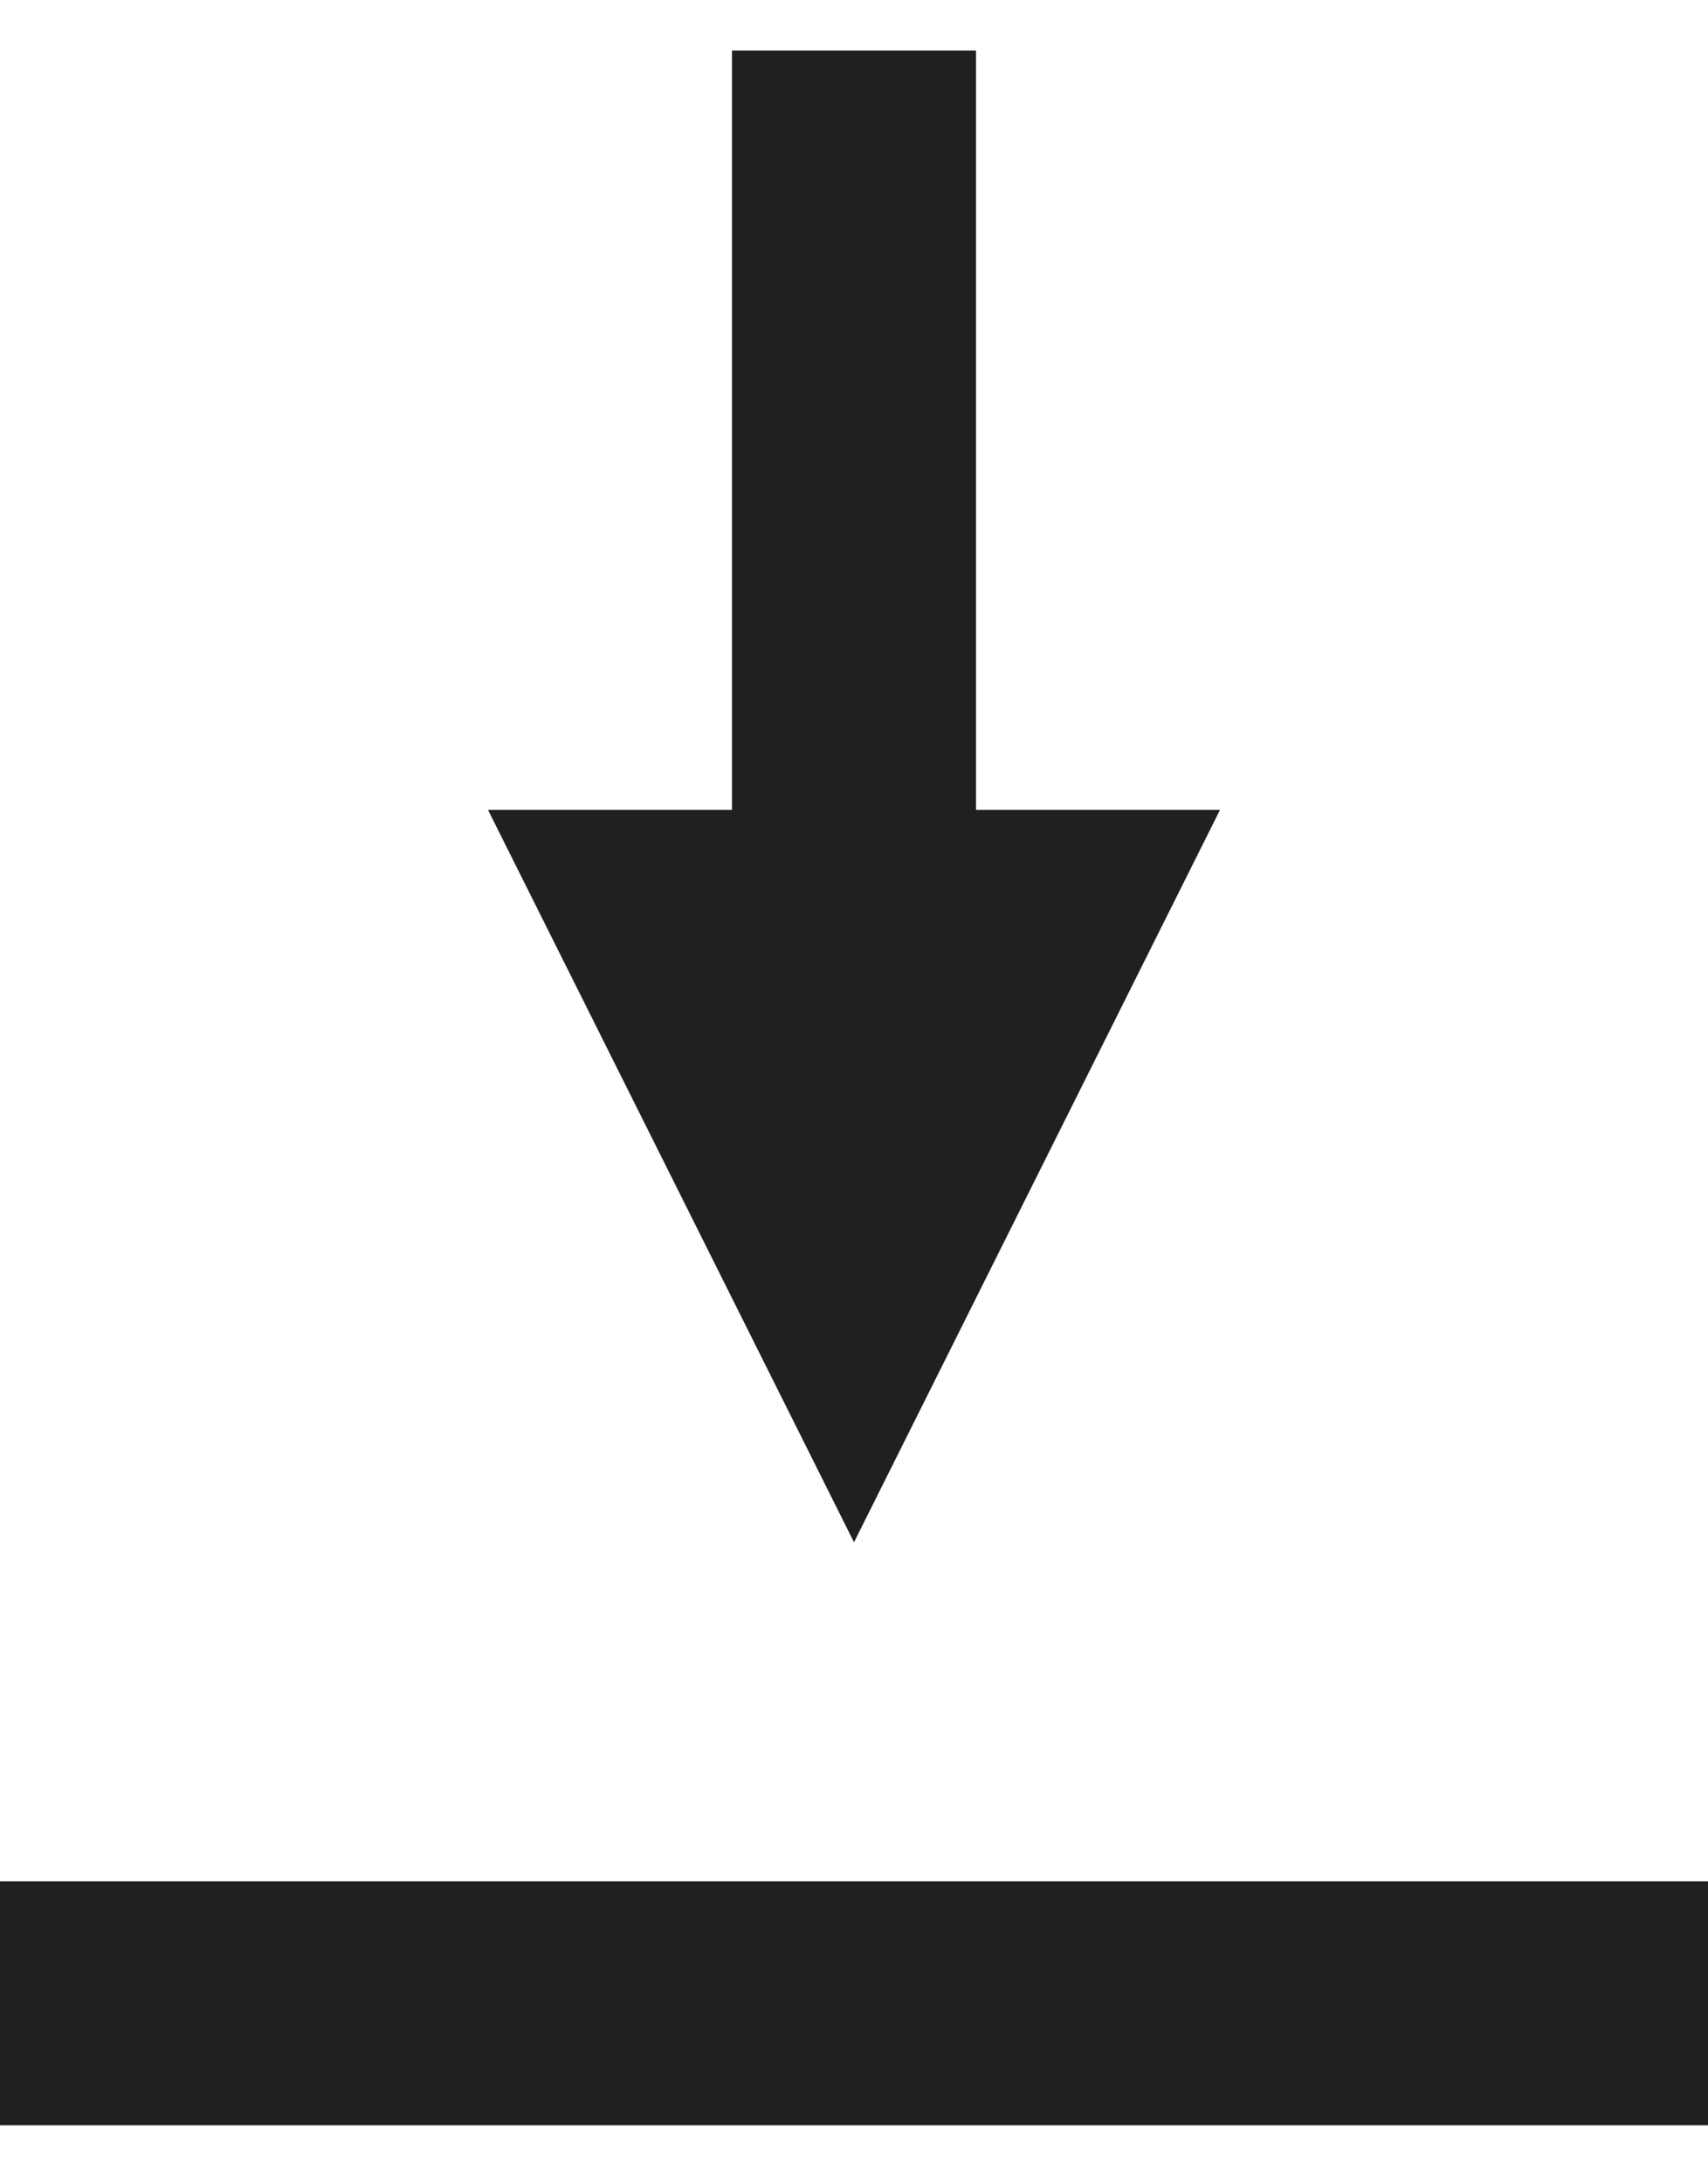
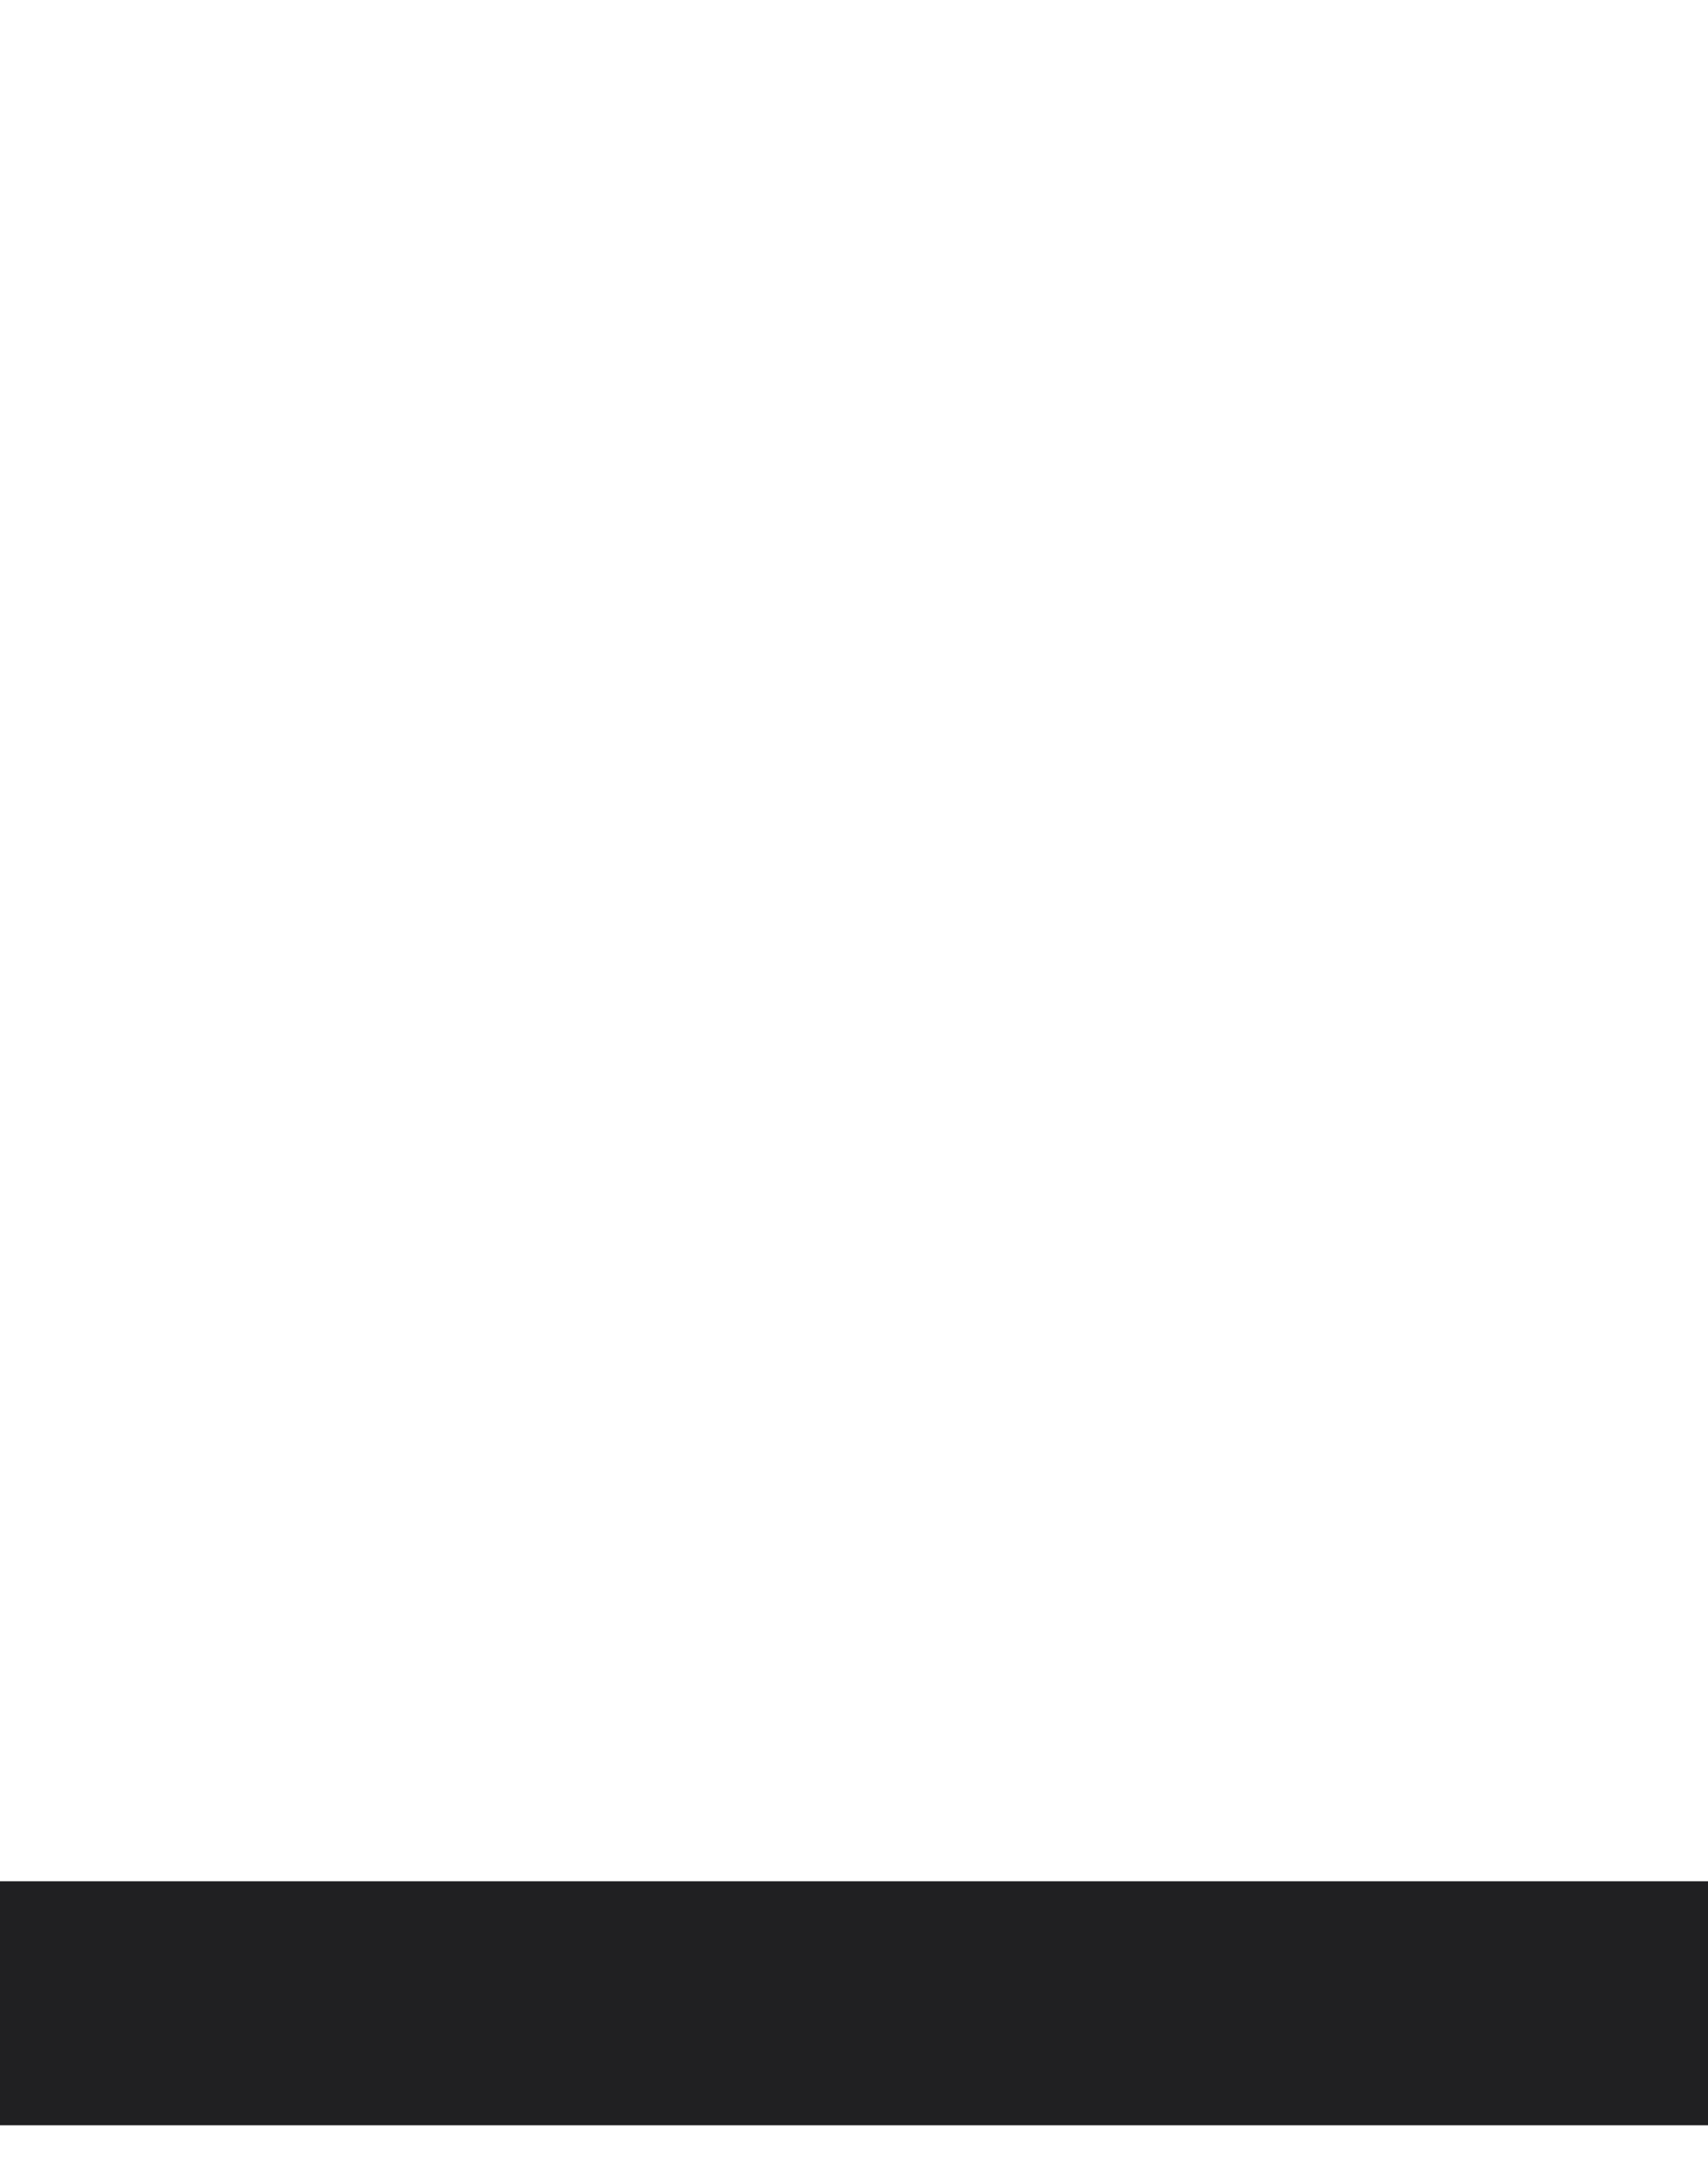
<svg xmlns="http://www.w3.org/2000/svg" width="18" height="23" viewBox="0 0 18 23" fill="none">
-   <path d="M10.286 8.532H12.857L9 16.247L5.143 8.532H7.714V0.532H10.286V8.532Z" fill="#202022" />
  <path d="M0 19.818V22.389H18V19.818H0Z" fill="#202022" />
</svg>